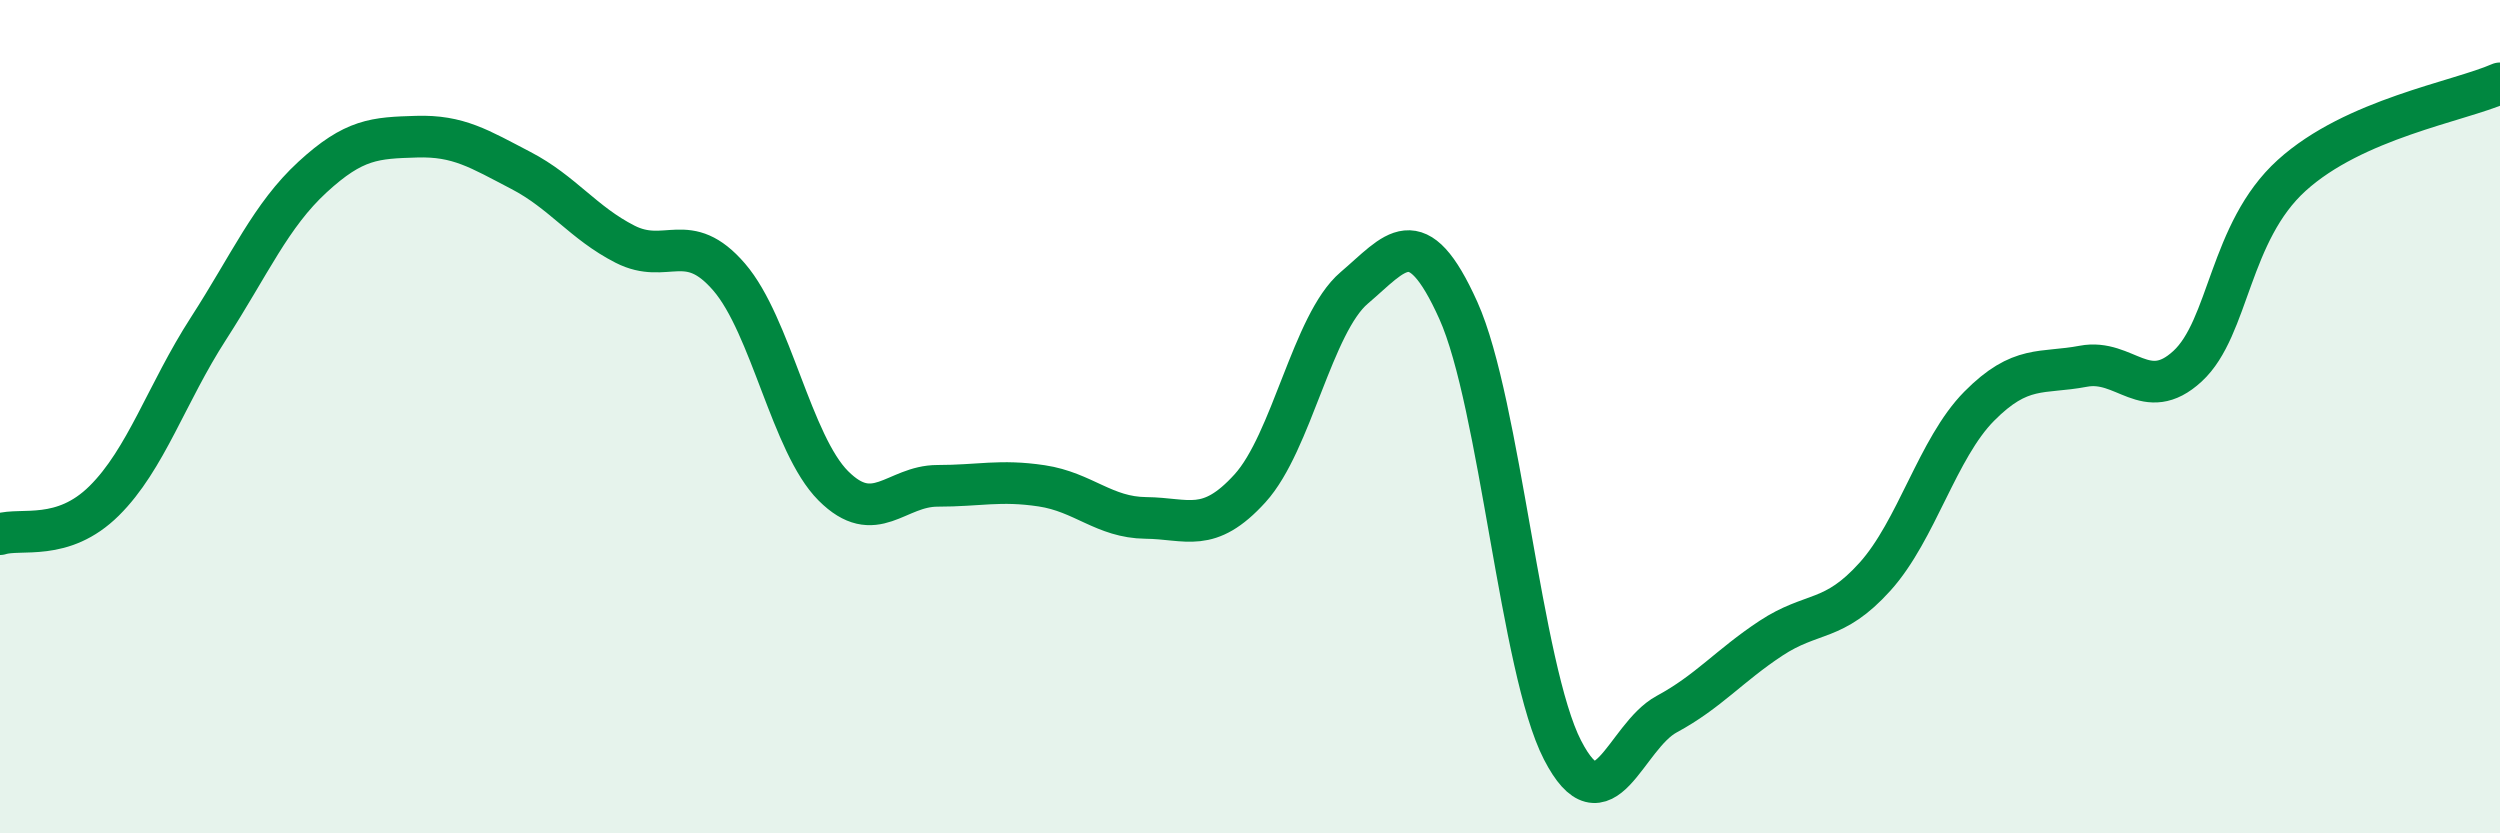
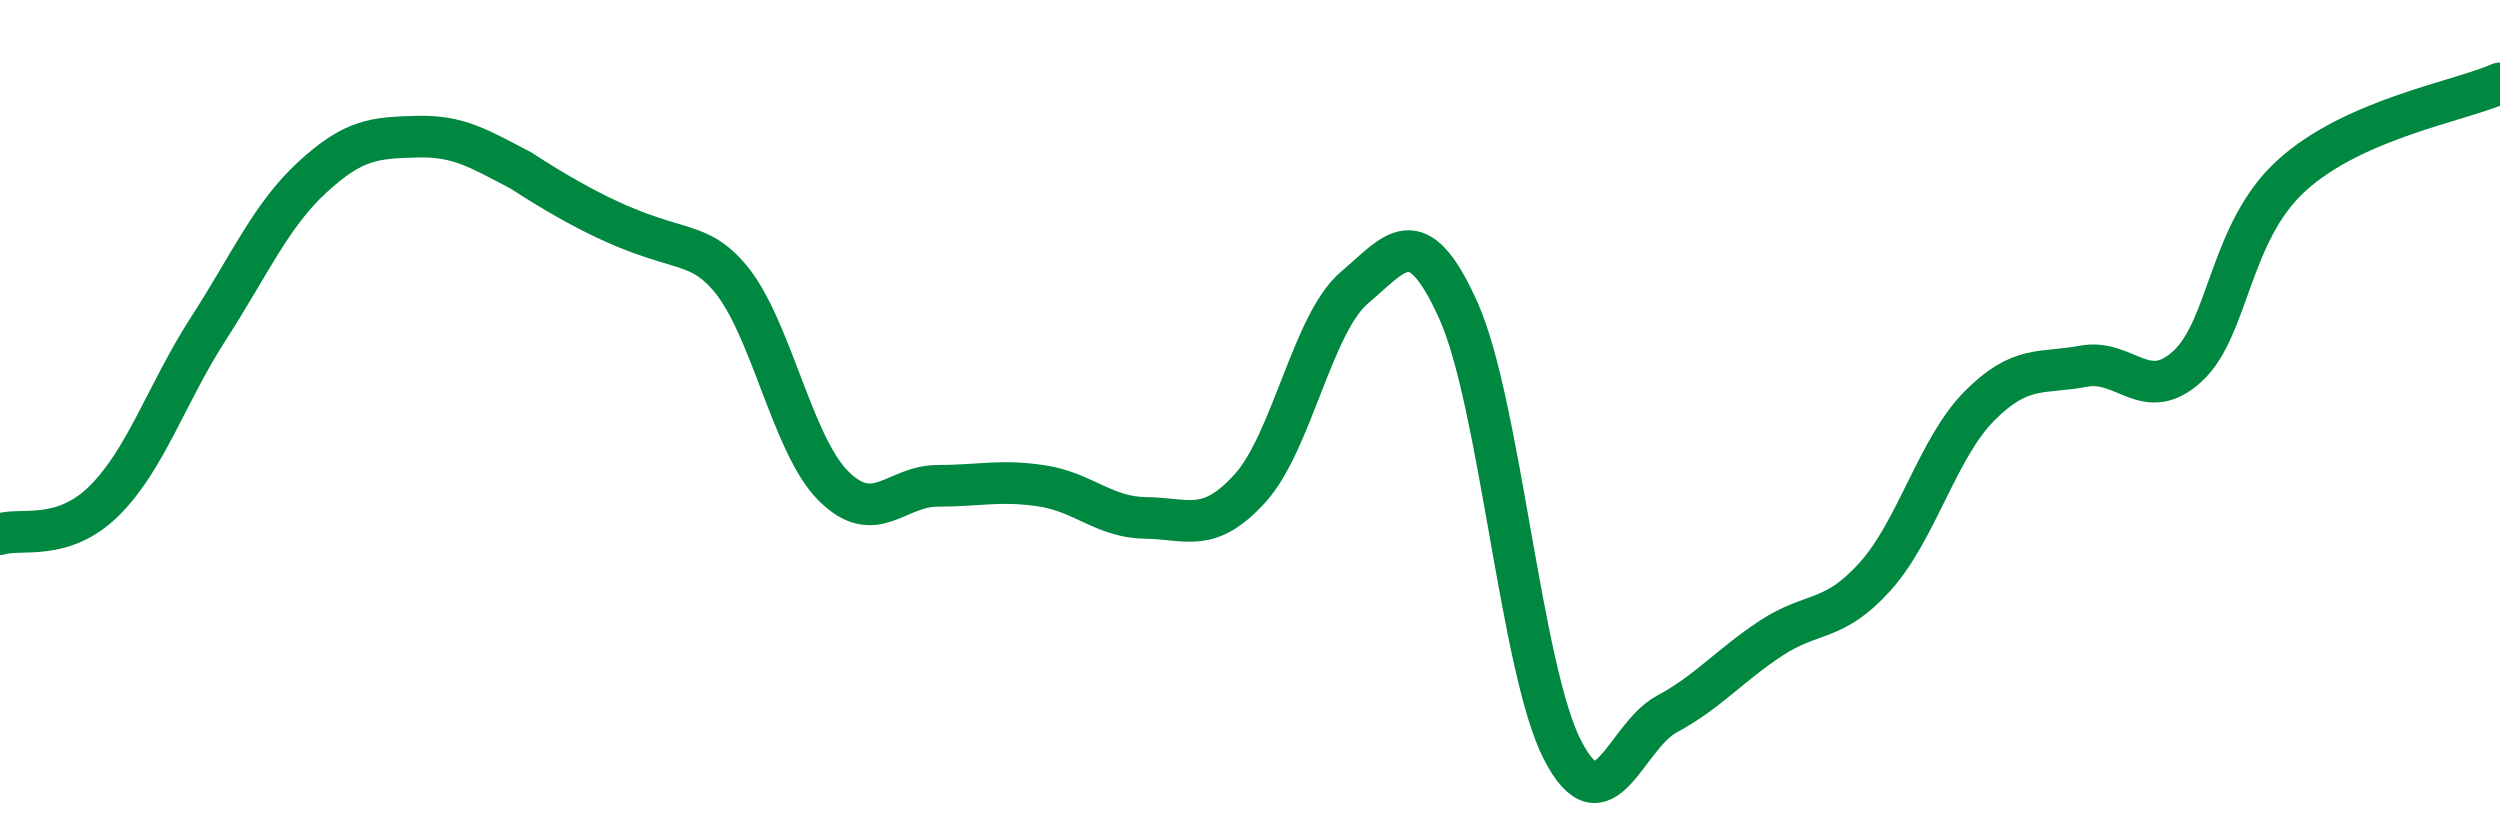
<svg xmlns="http://www.w3.org/2000/svg" width="60" height="20" viewBox="0 0 60 20">
-   <path d="M 0,12.82 C 0.5,12.66 1.5,13.01 2.5,12.02 C 3.5,11.03 4,9.44 5,7.89 C 6,6.34 6.5,5.17 7.5,4.25 C 8.5,3.33 9,3.31 10,3.28 C 11,3.25 11.5,3.57 12.5,4.09 C 13.5,4.61 14,5.35 15,5.86 C 16,6.37 16.5,5.49 17.5,6.65 C 18.5,7.81 19,10.66 20,11.66 C 21,12.66 21.5,11.66 22.5,11.66 C 23.5,11.66 24,11.51 25,11.66 C 26,11.81 26.5,12.42 27.5,12.43 C 28.5,12.44 29,12.82 30,11.72 C 31,10.62 31.5,7.76 32.5,6.91 C 33.5,6.06 34,5.23 35,7.45 C 36,9.67 36.5,16.06 37.5,18 C 38.5,19.94 39,17.68 40,17.14 C 41,16.6 41.5,15.98 42.5,15.32 C 43.5,14.66 44,14.95 45,13.84 C 46,12.73 46.5,10.76 47.5,9.75 C 48.5,8.74 49,8.98 50,8.79 C 51,8.6 51.5,9.71 52.5,8.79 C 53.5,7.87 53.5,5.57 55,4.21 C 56.5,2.85 59,2.44 60,2L60 20L0 20Z" fill="#008740" opacity="0.1" stroke-linecap="round" stroke-linejoin="round" />
-   <path d="M 0,12.82 C 0.5,12.66 1.5,13.01 2.5,12.02 C 3.5,11.03 4,9.44 5,7.89 C 6,6.34 6.5,5.17 7.5,4.25 C 8.5,3.33 9,3.31 10,3.28 C 11,3.25 11.5,3.57 12.5,4.09 C 13.5,4.61 14,5.35 15,5.86 C 16,6.37 16.5,5.49 17.5,6.65 C 18.5,7.81 19,10.66 20,11.66 C 21,12.66 21.5,11.66 22.5,11.66 C 23.5,11.66 24,11.51 25,11.66 C 26,11.81 26.5,12.42 27.5,12.43 C 28.5,12.44 29,12.82 30,11.72 C 31,10.62 31.5,7.76 32.5,6.91 C 33.5,6.06 34,5.23 35,7.45 C 36,9.67 36.5,16.06 37.5,18 C 38.5,19.94 39,17.68 40,17.14 C 41,16.6 41.5,15.98 42.5,15.32 C 43.5,14.66 44,14.95 45,13.84 C 46,12.73 46.5,10.76 47.5,9.75 C 48.5,8.74 49,8.98 50,8.79 C 51,8.6 51.5,9.71 52.5,8.79 C 53.5,7.87 53.5,5.57 55,4.21 C 56.5,2.85 59,2.44 60,2" stroke="#008740" stroke-width="1" fill="none" stroke-linecap="round" stroke-linejoin="round" />
+   <path d="M 0,12.82 C 0.5,12.66 1.5,13.01 2.5,12.02 C 3.5,11.03 4,9.44 5,7.89 C 6,6.34 6.5,5.17 7.5,4.25 C 8.5,3.33 9,3.31 10,3.28 C 11,3.25 11.5,3.57 12.5,4.09 C 16,6.37 16.5,5.49 17.5,6.65 C 18.5,7.81 19,10.66 20,11.66 C 21,12.66 21.5,11.66 22.5,11.66 C 23.5,11.66 24,11.51 25,11.66 C 26,11.81 26.5,12.42 27.5,12.43 C 28.5,12.44 29,12.82 30,11.72 C 31,10.62 31.5,7.76 32.5,6.91 C 33.5,6.06 34,5.23 35,7.45 C 36,9.67 36.5,16.06 37.5,18 C 38.5,19.94 39,17.68 40,17.14 C 41,16.6 41.5,15.98 42.5,15.32 C 43.5,14.66 44,14.95 45,13.84 C 46,12.73 46.5,10.76 47.5,9.75 C 48.5,8.74 49,8.98 50,8.79 C 51,8.6 51.5,9.71 52.5,8.79 C 53.5,7.87 53.5,5.57 55,4.21 C 56.5,2.85 59,2.44 60,2" stroke="#008740" stroke-width="1" fill="none" stroke-linecap="round" stroke-linejoin="round" />
</svg>